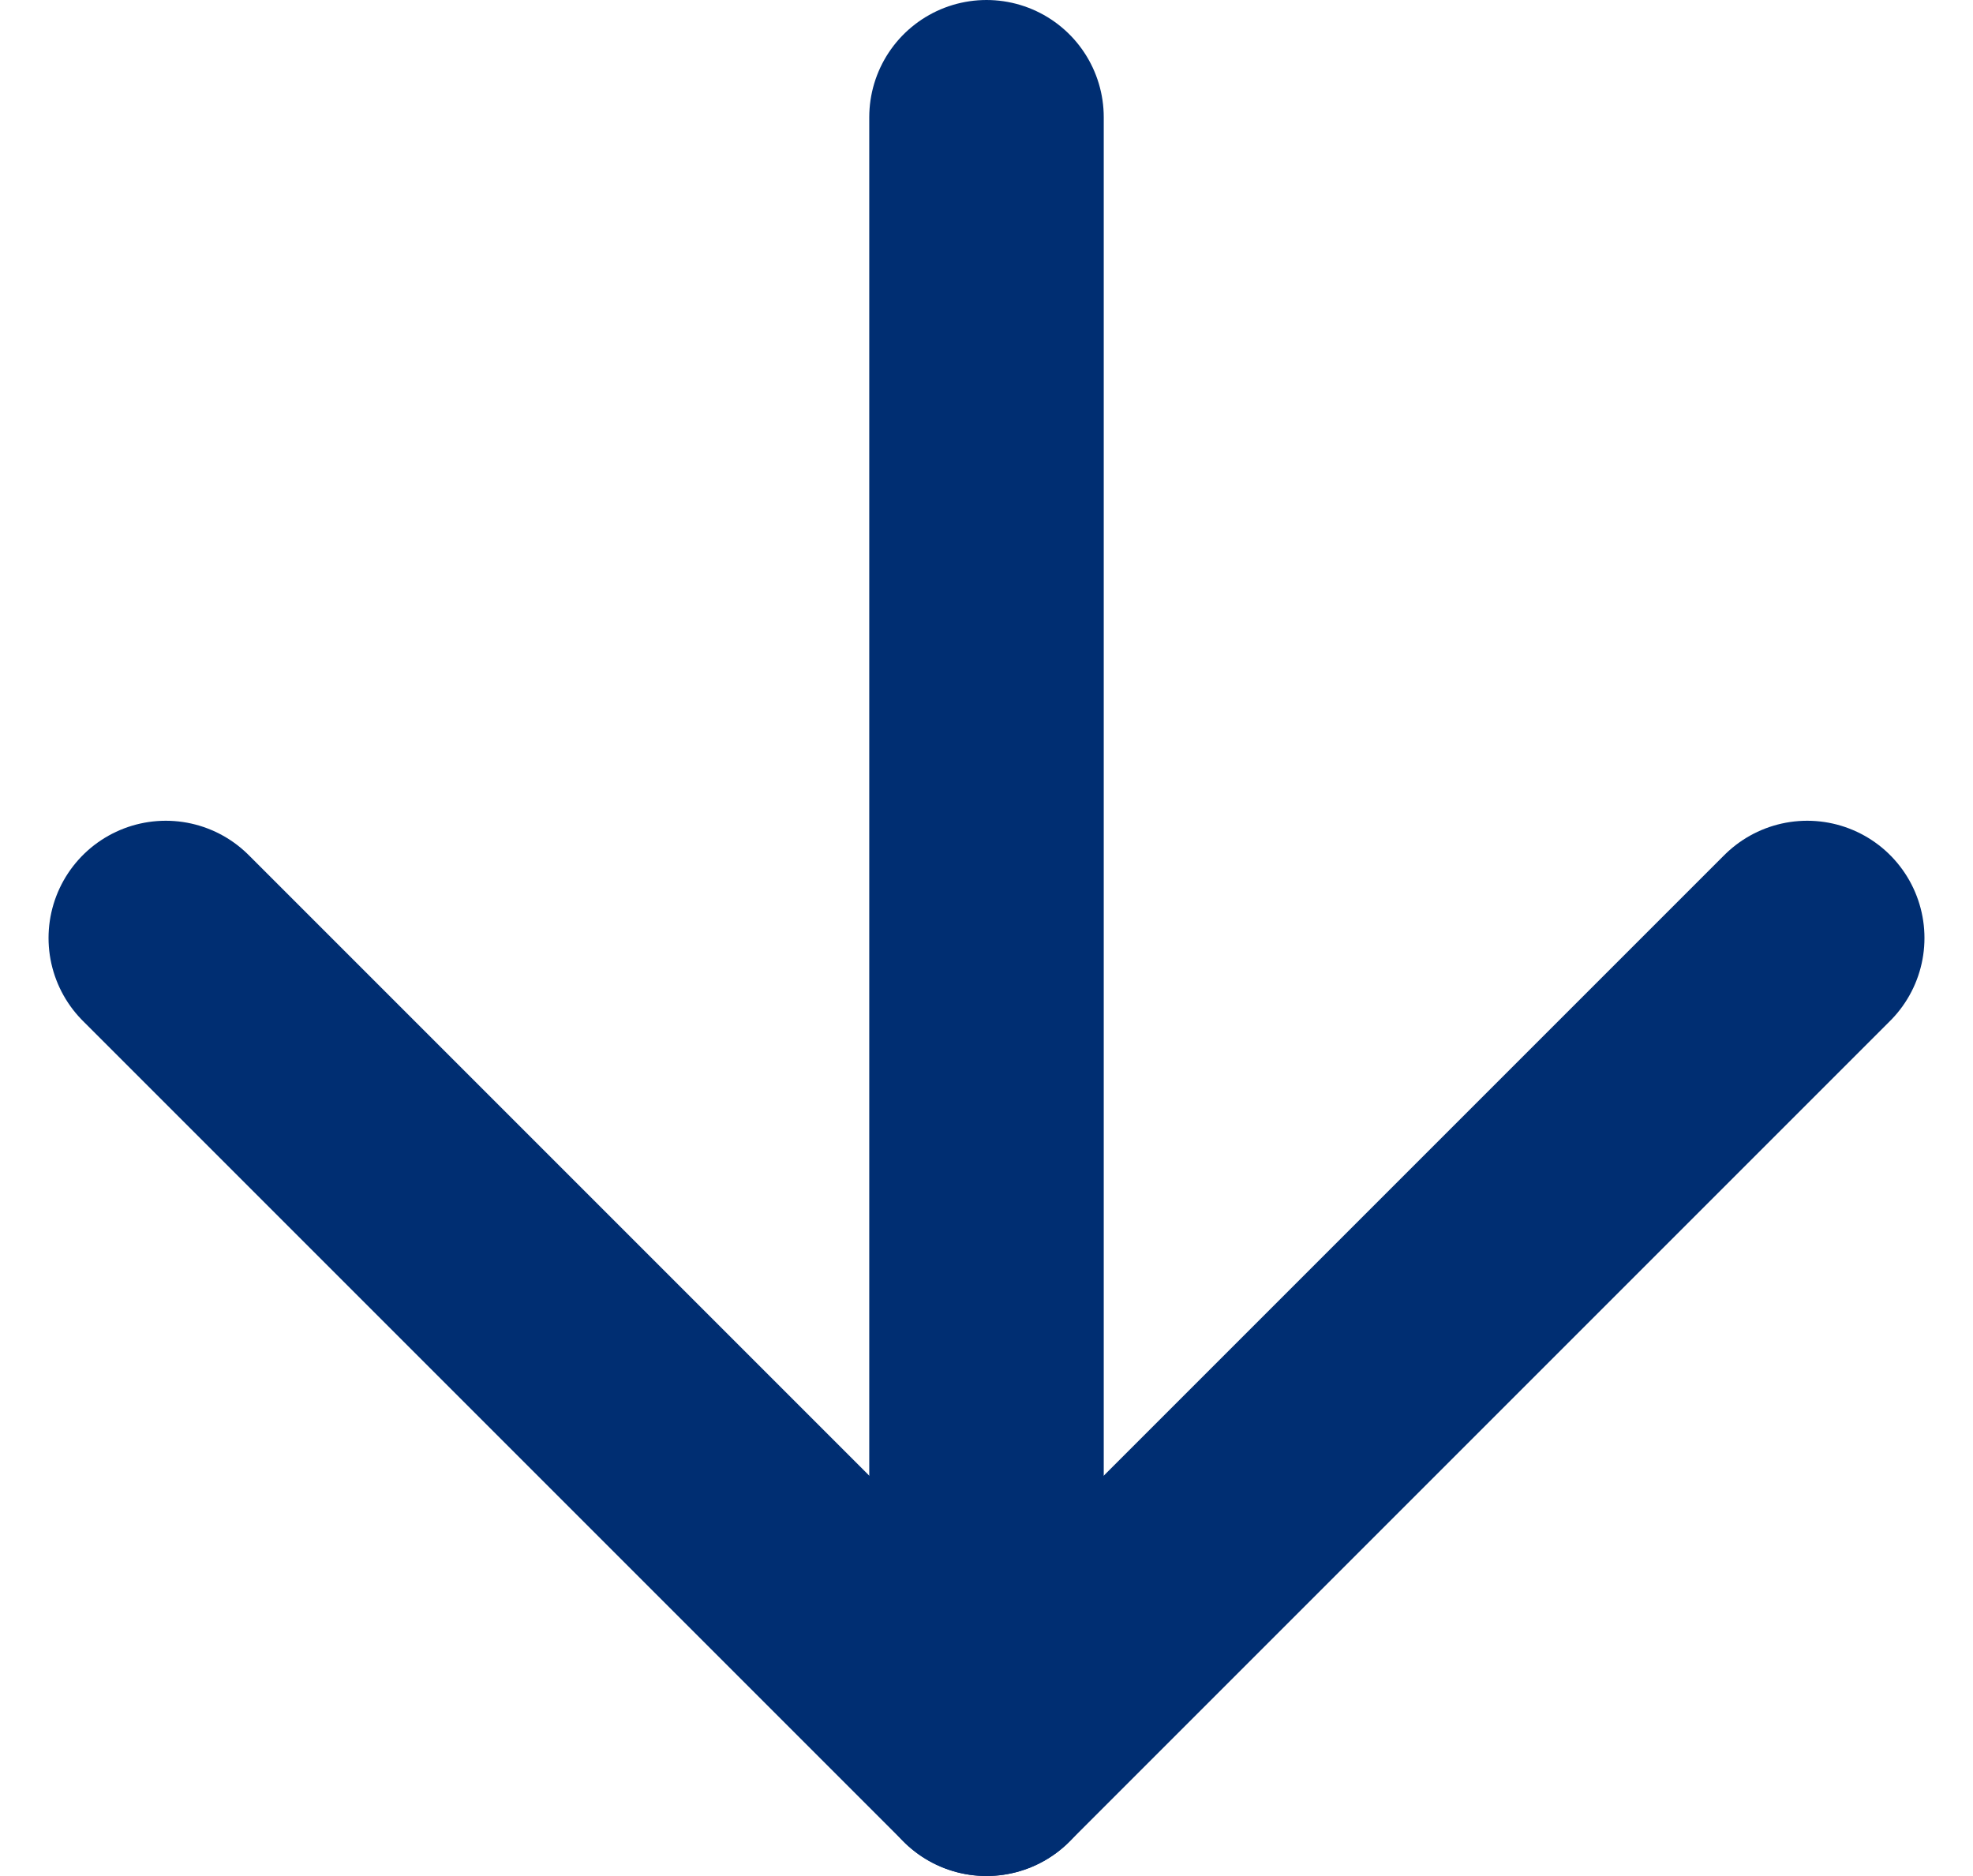
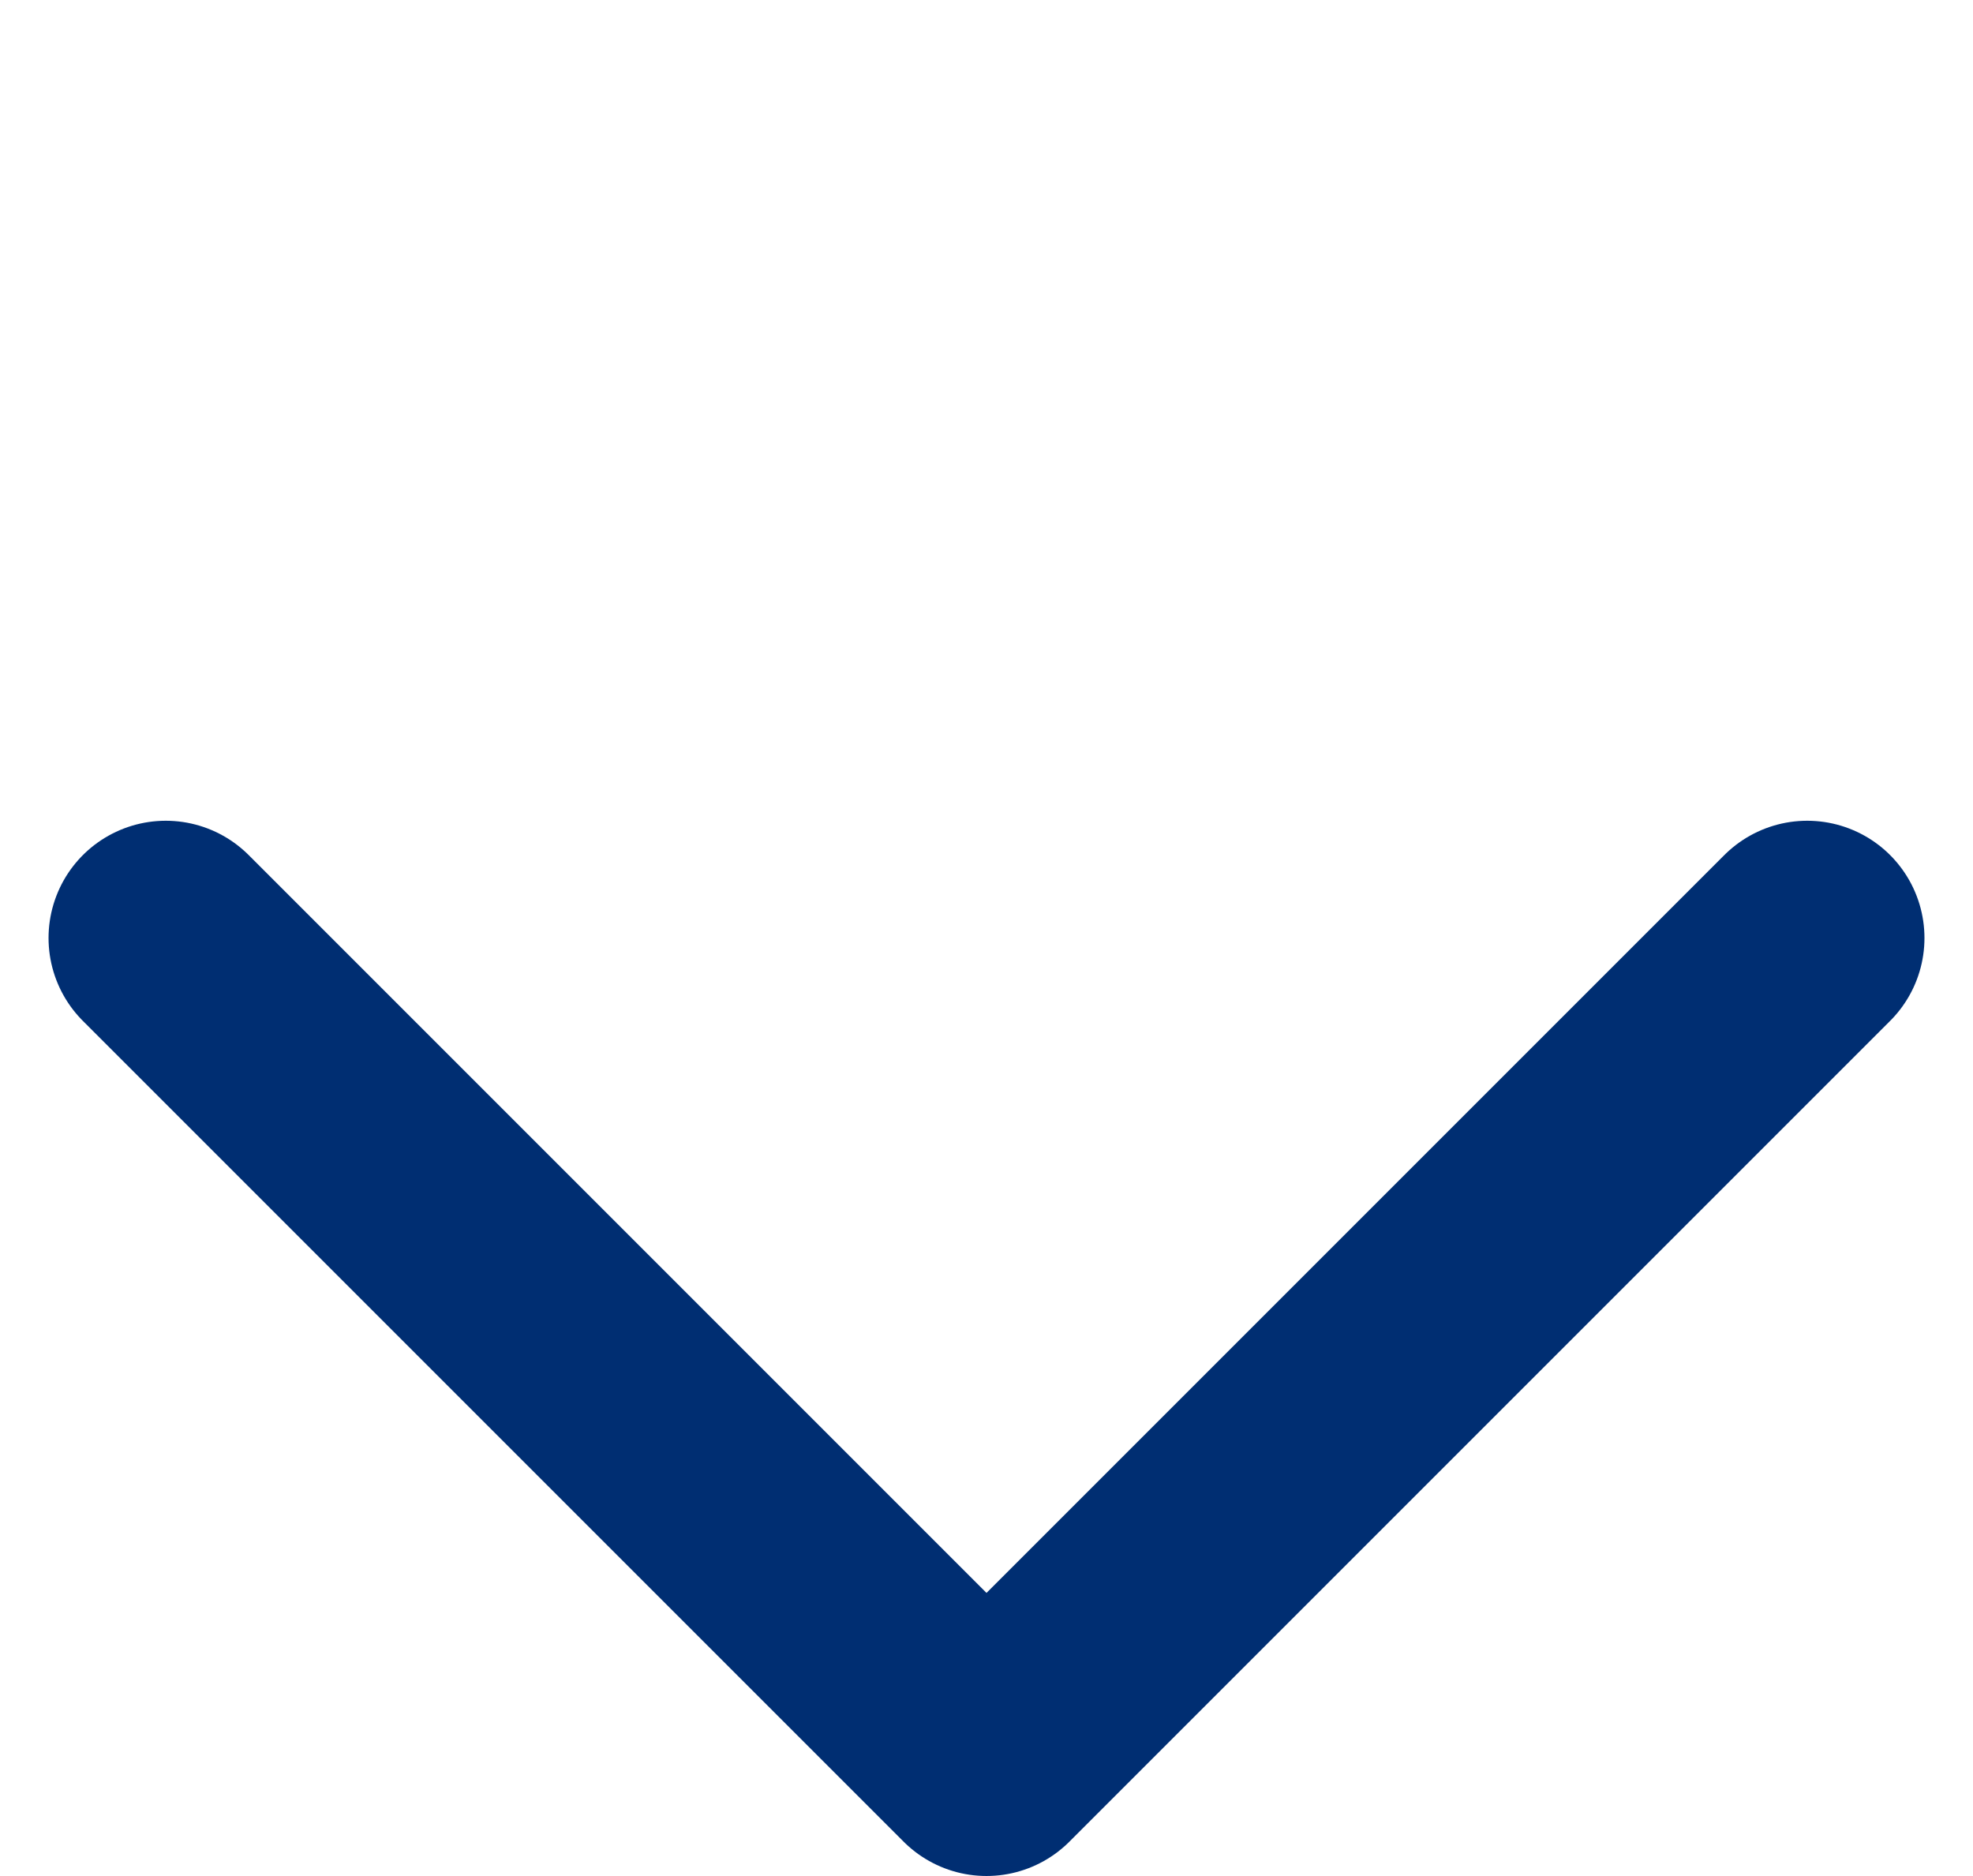
<svg xmlns="http://www.w3.org/2000/svg" width="16.828" height="16" viewBox="0 0 16.828 16">
  <g transform="translate(-3.586 -4)">
-     <line y2="14" transform="translate(12 5)" fill="none" stroke="#002e72" stroke-linecap="round" stroke-linejoin="round" stroke-width="2" />
    <path d="M19,12l-7,7L5,12" fill="none" stroke="#002e72" stroke-linecap="round" stroke-linejoin="round" stroke-width="2" />
  </g>
</svg>